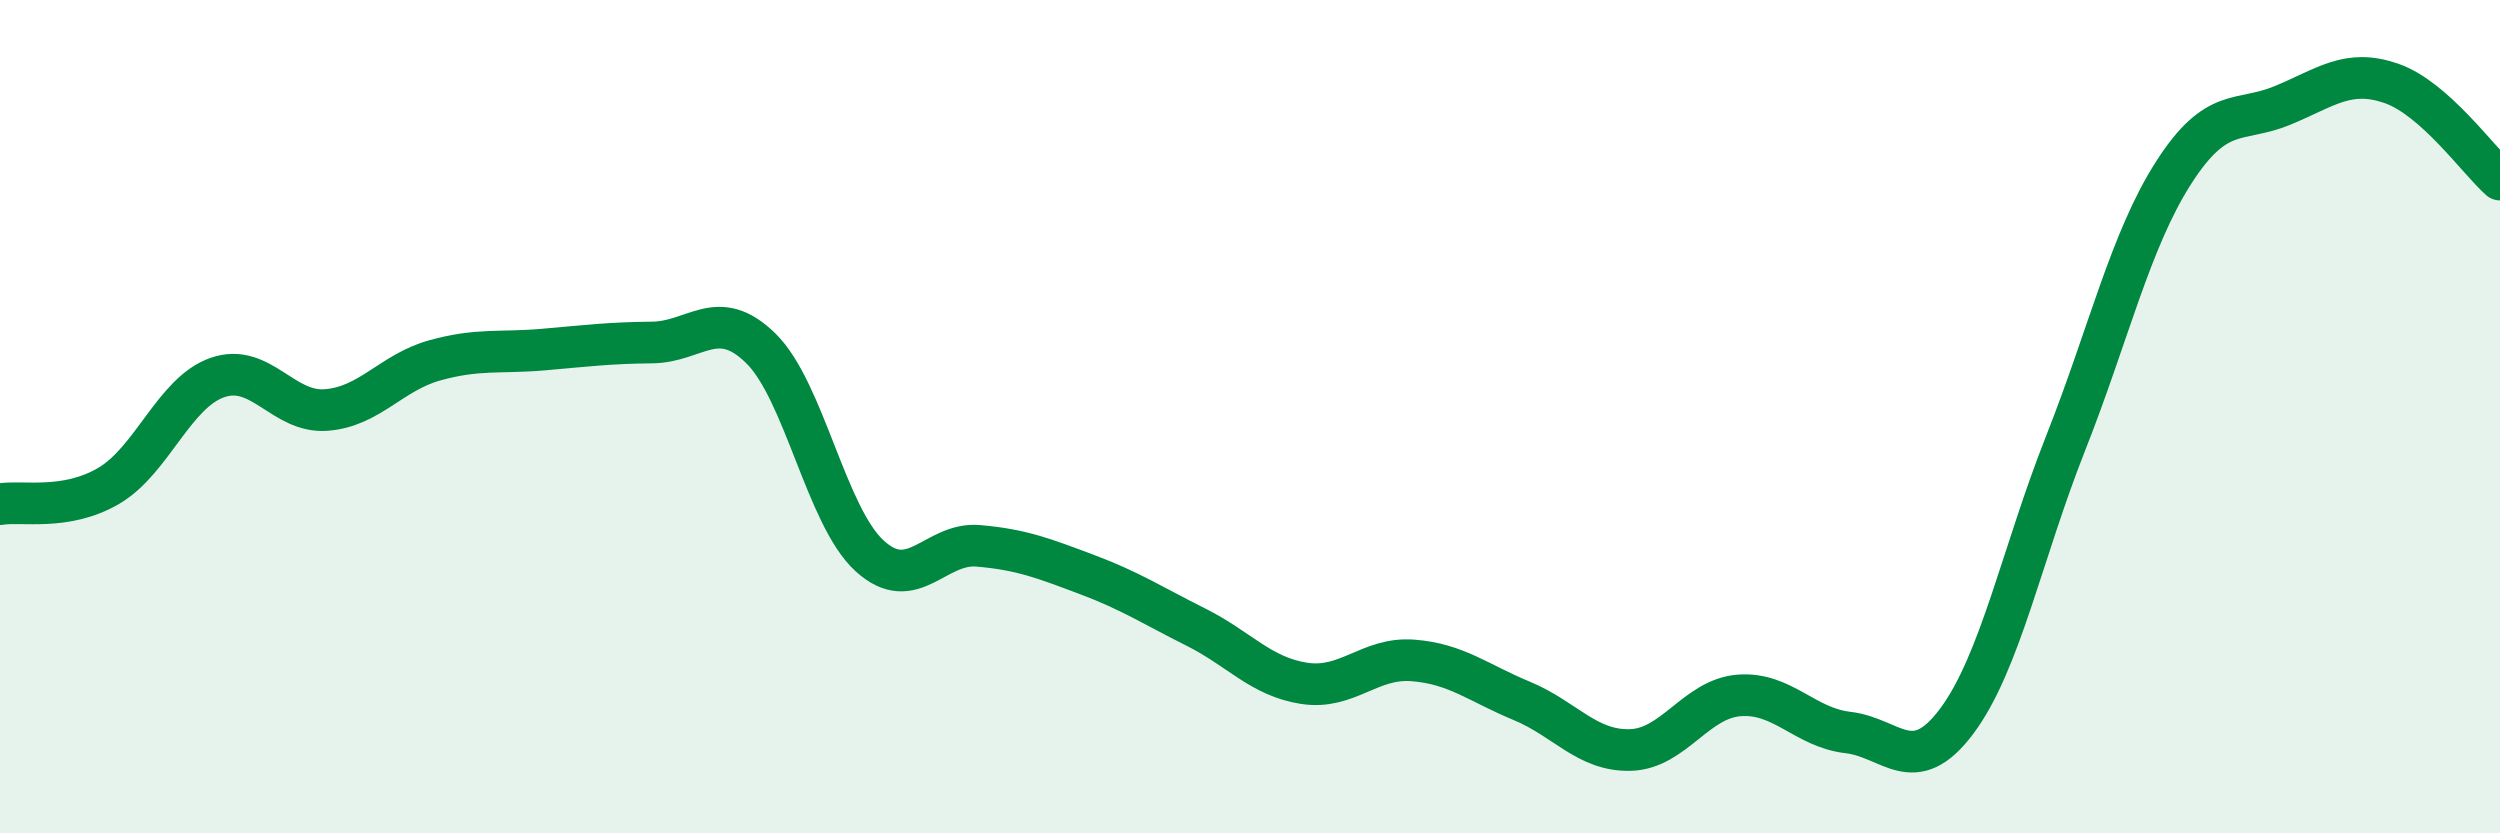
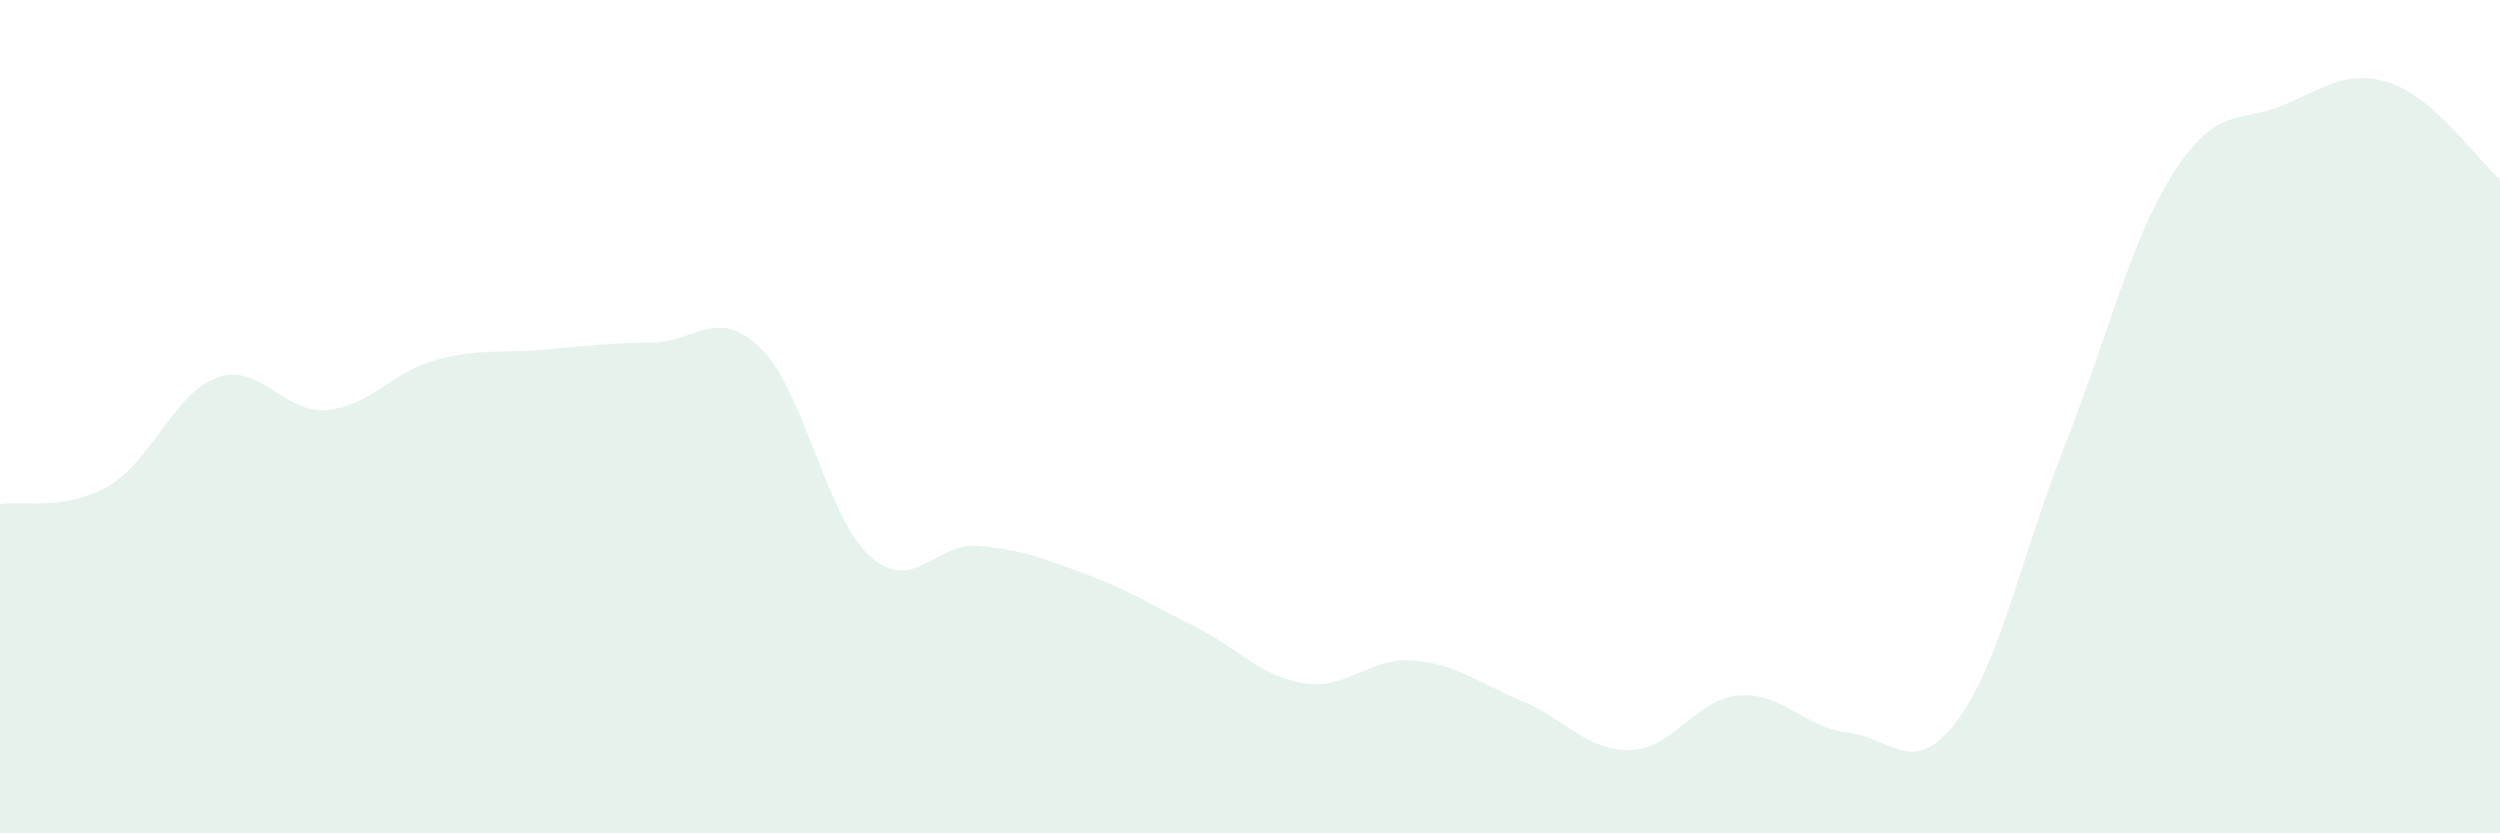
<svg xmlns="http://www.w3.org/2000/svg" width="60" height="20" viewBox="0 0 60 20">
  <path d="M 0,12.1 C 0.52,12.01 1.57,12.27 2.61,11.66 C 3.65,11.05 4.18,9.42 5.22,9.06 C 6.26,8.7 6.79,9.92 7.83,9.84 C 8.87,9.76 9.39,8.94 10.43,8.65 C 11.47,8.36 12,8.48 13.04,8.39 C 14.08,8.3 14.61,8.23 15.65,8.22 C 16.69,8.21 17.22,7.34 18.26,8.36 C 19.3,9.38 19.83,12.39 20.87,13.34 C 21.91,14.29 22.44,13.01 23.48,13.1 C 24.52,13.19 25.05,13.4 26.09,13.79 C 27.13,14.18 27.66,14.53 28.7,15.05 C 29.74,15.57 30.26,16.24 31.3,16.4 C 32.34,16.56 32.87,15.77 33.91,15.85 C 34.95,15.93 35.48,16.39 36.52,16.82 C 37.56,17.25 38.09,18.03 39.13,18 C 40.17,17.97 40.7,16.77 41.74,16.69 C 42.78,16.61 43.31,17.46 44.35,17.58 C 45.39,17.7 45.92,18.7 46.96,17.31 C 48,15.92 48.53,13.28 49.57,10.65 C 50.61,8.02 51.13,5.76 52.17,4.14 C 53.21,2.52 53.74,2.96 54.78,2.53 C 55.82,2.1 56.35,1.64 57.39,2 C 58.43,2.36 59.48,3.85 60,4.31L60 20L0 20Z" fill="#008740" opacity="0.1" stroke-linecap="round" stroke-linejoin="round" />
-   <path d="M 0,12.1 C 0.52,12.01 1.57,12.27 2.61,11.66 C 3.65,11.05 4.18,9.42 5.22,9.06 C 6.26,8.7 6.79,9.92 7.83,9.84 C 8.87,9.76 9.39,8.94 10.43,8.65 C 11.47,8.36 12,8.48 13.04,8.39 C 14.08,8.3 14.61,8.23 15.65,8.22 C 16.69,8.21 17.22,7.34 18.26,8.36 C 19.3,9.38 19.83,12.39 20.87,13.34 C 21.91,14.29 22.44,13.01 23.48,13.1 C 24.52,13.19 25.05,13.4 26.09,13.79 C 27.13,14.18 27.66,14.53 28.7,15.05 C 29.74,15.57 30.26,16.24 31.3,16.4 C 32.34,16.56 32.87,15.77 33.91,15.85 C 34.95,15.93 35.48,16.39 36.52,16.82 C 37.56,17.25 38.09,18.03 39.13,18 C 40.17,17.97 40.7,16.77 41.74,16.69 C 42.78,16.61 43.31,17.46 44.35,17.58 C 45.39,17.7 45.92,18.7 46.96,17.31 C 48,15.92 48.53,13.28 49.57,10.65 C 50.61,8.02 51.13,5.76 52.17,4.14 C 53.21,2.52 53.74,2.96 54.78,2.53 C 55.82,2.1 56.35,1.64 57.39,2 C 58.43,2.36 59.48,3.85 60,4.31" stroke="#008740" stroke-width="1" fill="none" stroke-linecap="round" stroke-linejoin="round" />
</svg>